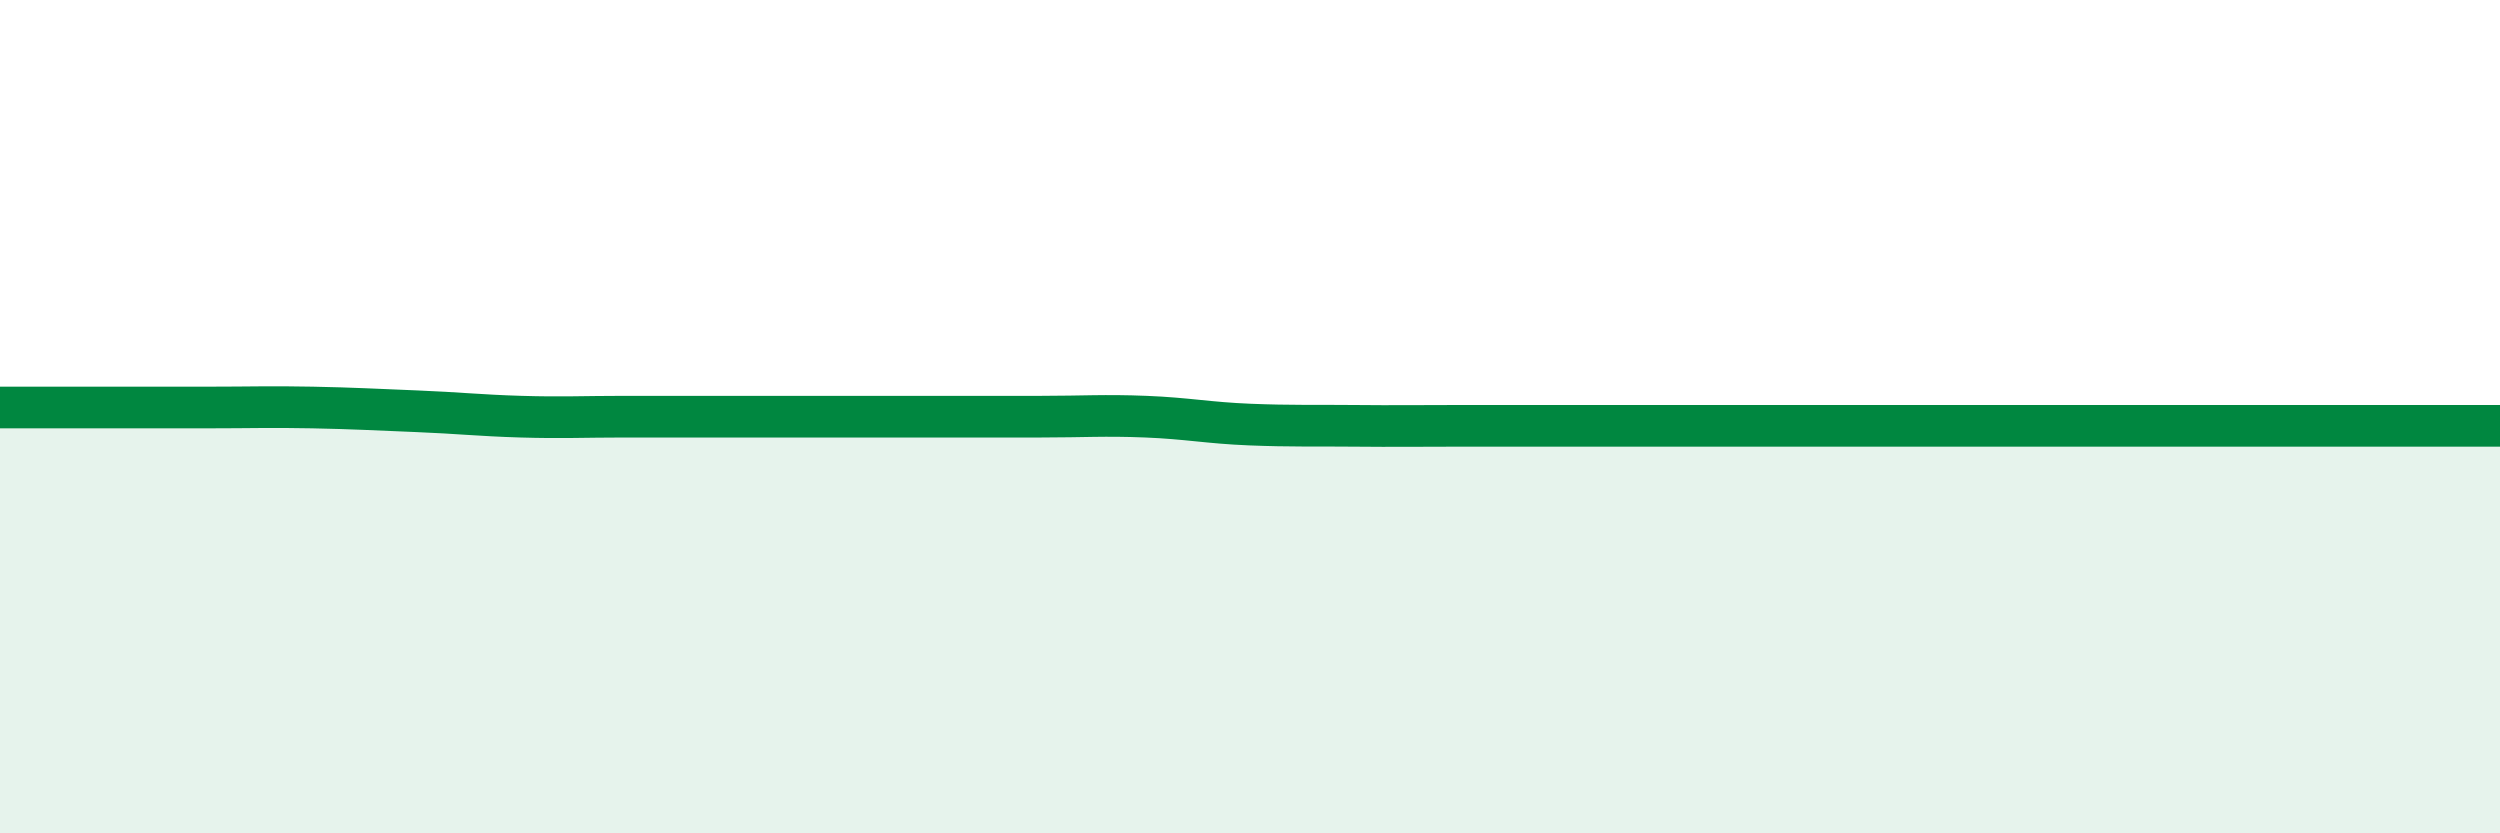
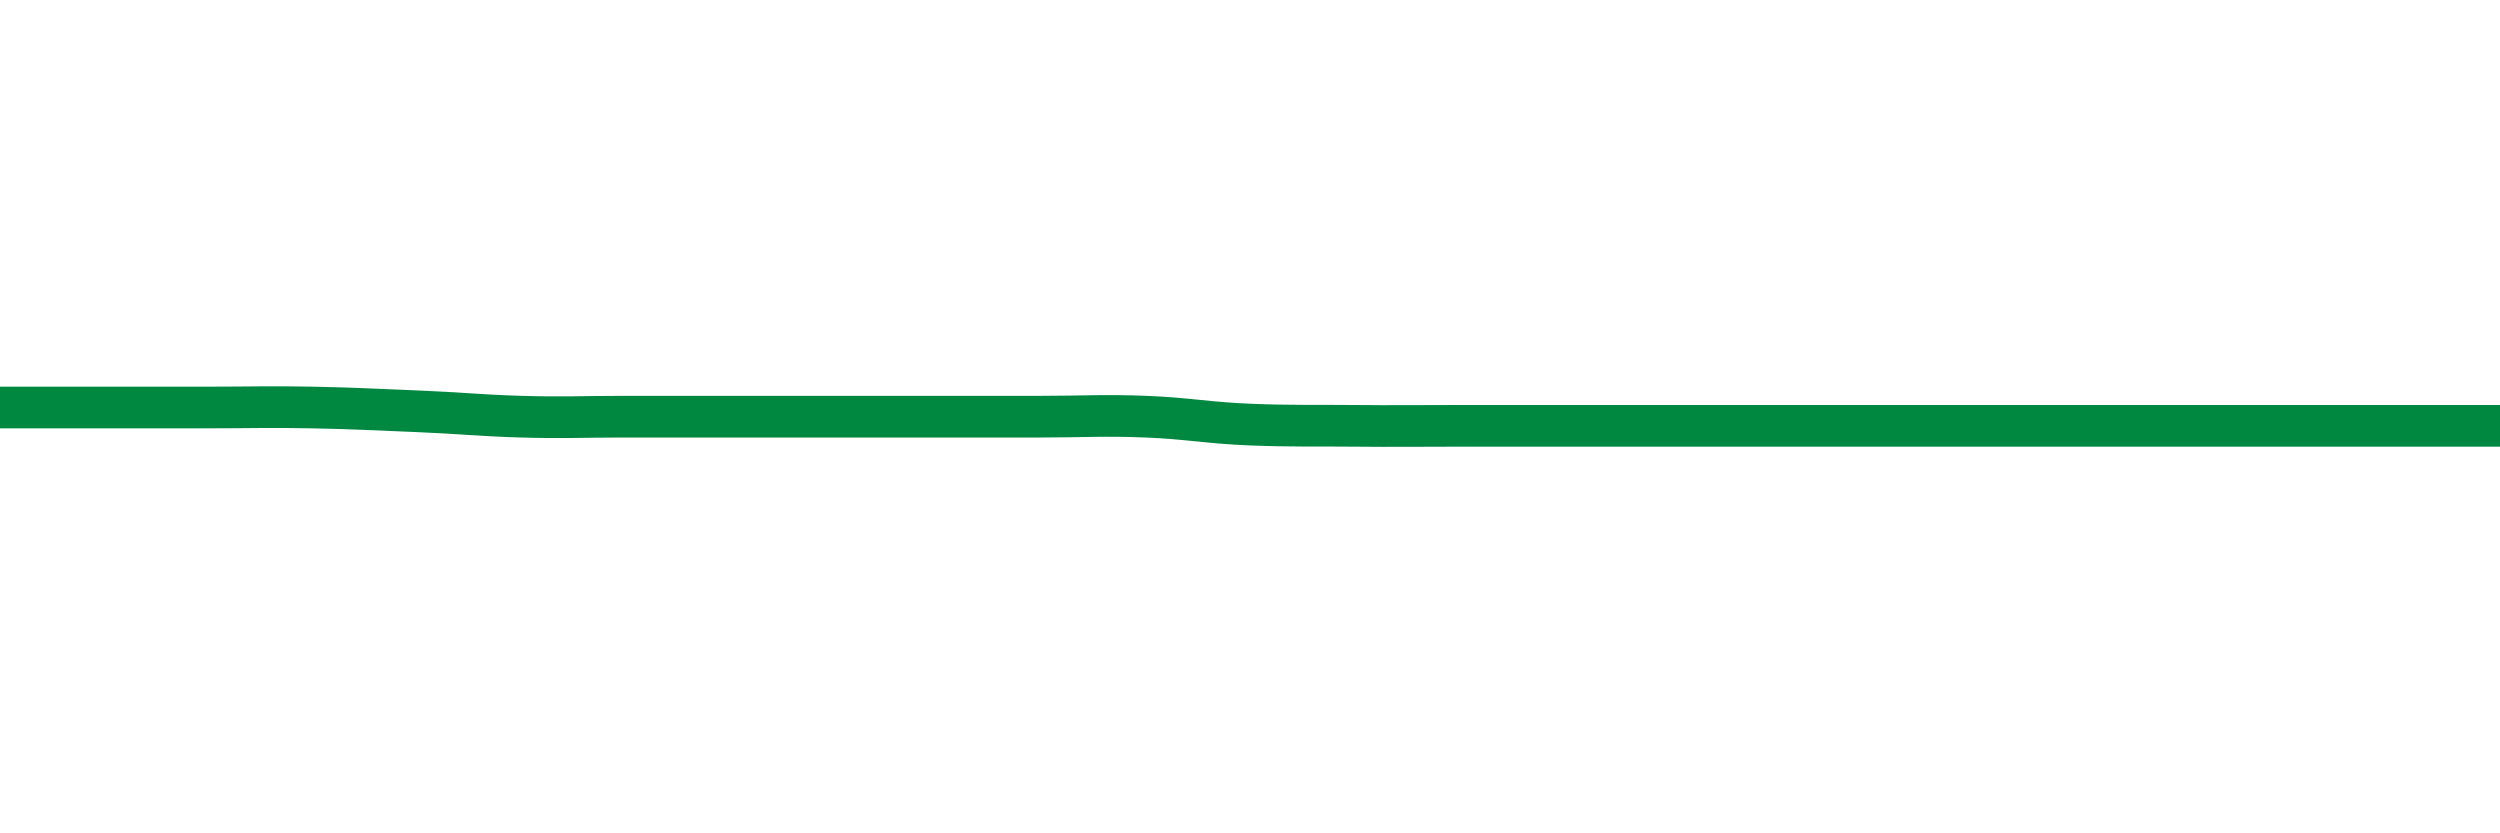
<svg xmlns="http://www.w3.org/2000/svg" width="60" height="20" viewBox="0 0 60 20">
-   <path d="M 0,9.78 C 0.5,9.78 1.5,9.78 2.5,9.78 C 3.5,9.78 4,9.78 5,9.78 C 6,9.78 6.5,9.76 7.5,9.78 C 8.5,9.8 9,9.83 10,9.87 C 11,9.91 11.5,9.97 12.5,10 C 13.5,10.03 14,10 15,10 C 16,10 16.5,10 17.5,10 C 18.5,10 19,10 20,10 C 21,10 21.5,10 22.5,10 C 23.5,10 24,10 25,10 C 26,10 26.5,9.96 27.5,10 C 28.5,10.04 29,10.15 30,10.19 C 31,10.23 31.5,10.21 32.5,10.22 C 33.5,10.23 34,10.22 35,10.22 C 36,10.22 36.5,10.22 37.5,10.22 C 38.5,10.22 39,10.22 40,10.22 C 41,10.22 41.5,10.22 42.5,10.22 C 43.5,10.22 44,10.22 45,10.22 C 46,10.22 46.5,10.22 47.5,10.22 C 48.5,10.22 49,10.22 50,10.22 C 51,10.22 51.5,10.22 52.5,10.22 C 53.5,10.22 53.5,10.22 55,10.22 C 56.5,10.22 59,10.22 60,10.22L60 20L0 20Z" fill="#008740" opacity="0.1" stroke-linecap="round" stroke-linejoin="round" />
  <path d="M 0,9.78 C 0.5,9.78 1.5,9.78 2.5,9.78 C 3.5,9.78 4,9.78 5,9.78 C 6,9.78 6.5,9.76 7.5,9.78 C 8.5,9.8 9,9.83 10,9.87 C 11,9.91 11.5,9.97 12.5,10 C 13.5,10.03 14,10 15,10 C 16,10 16.5,10 17.5,10 C 18.5,10 19,10 20,10 C 21,10 21.5,10 22.5,10 C 23.5,10 24,10 25,10 C 26,10 26.5,9.96 27.5,10 C 28.5,10.04 29,10.15 30,10.19 C 31,10.23 31.5,10.21 32.5,10.22 C 33.5,10.23 34,10.22 35,10.22 C 36,10.22 36.5,10.22 37.5,10.22 C 38.5,10.22 39,10.22 40,10.22 C 41,10.22 41.5,10.22 42.5,10.22 C 43.5,10.22 44,10.22 45,10.22 C 46,10.22 46.5,10.22 47.5,10.22 C 48.5,10.22 49,10.22 50,10.22 C 51,10.22 51.5,10.22 52.5,10.22 C 53.5,10.22 53.5,10.22 55,10.22 C 56.5,10.22 59,10.22 60,10.22" stroke="#008740" stroke-width="1" fill="none" stroke-linecap="round" stroke-linejoin="round" />
</svg>